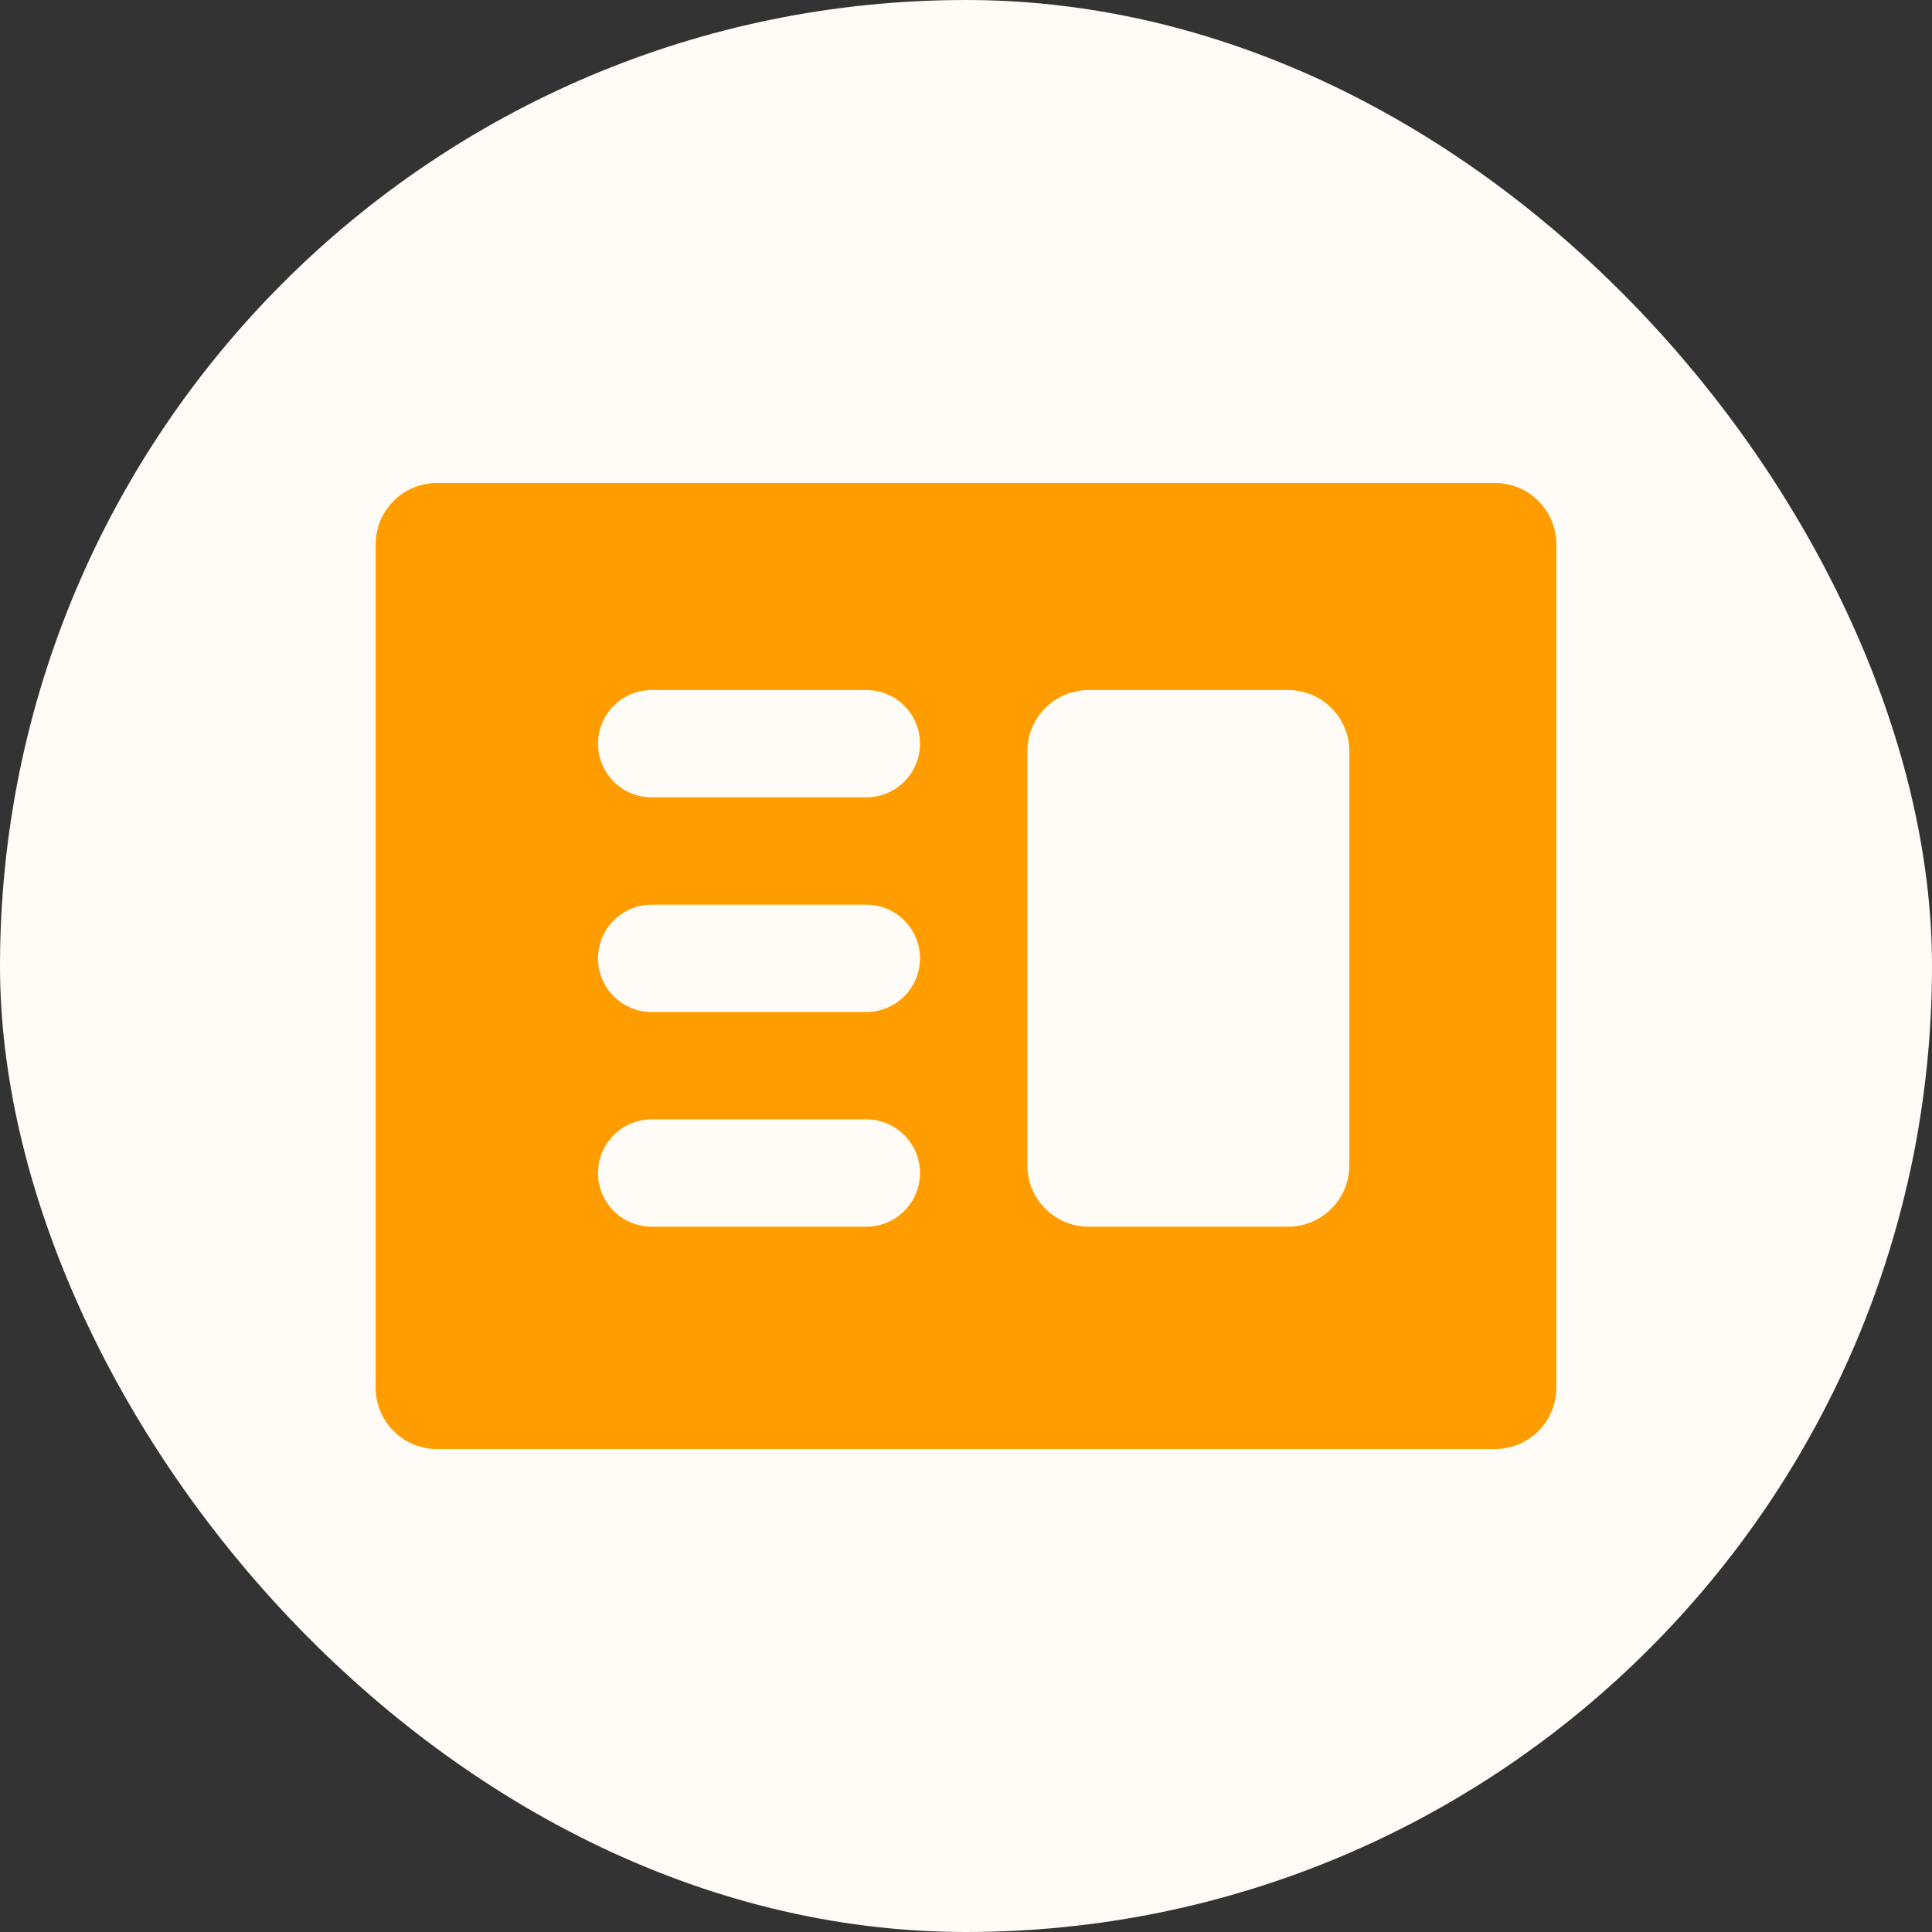
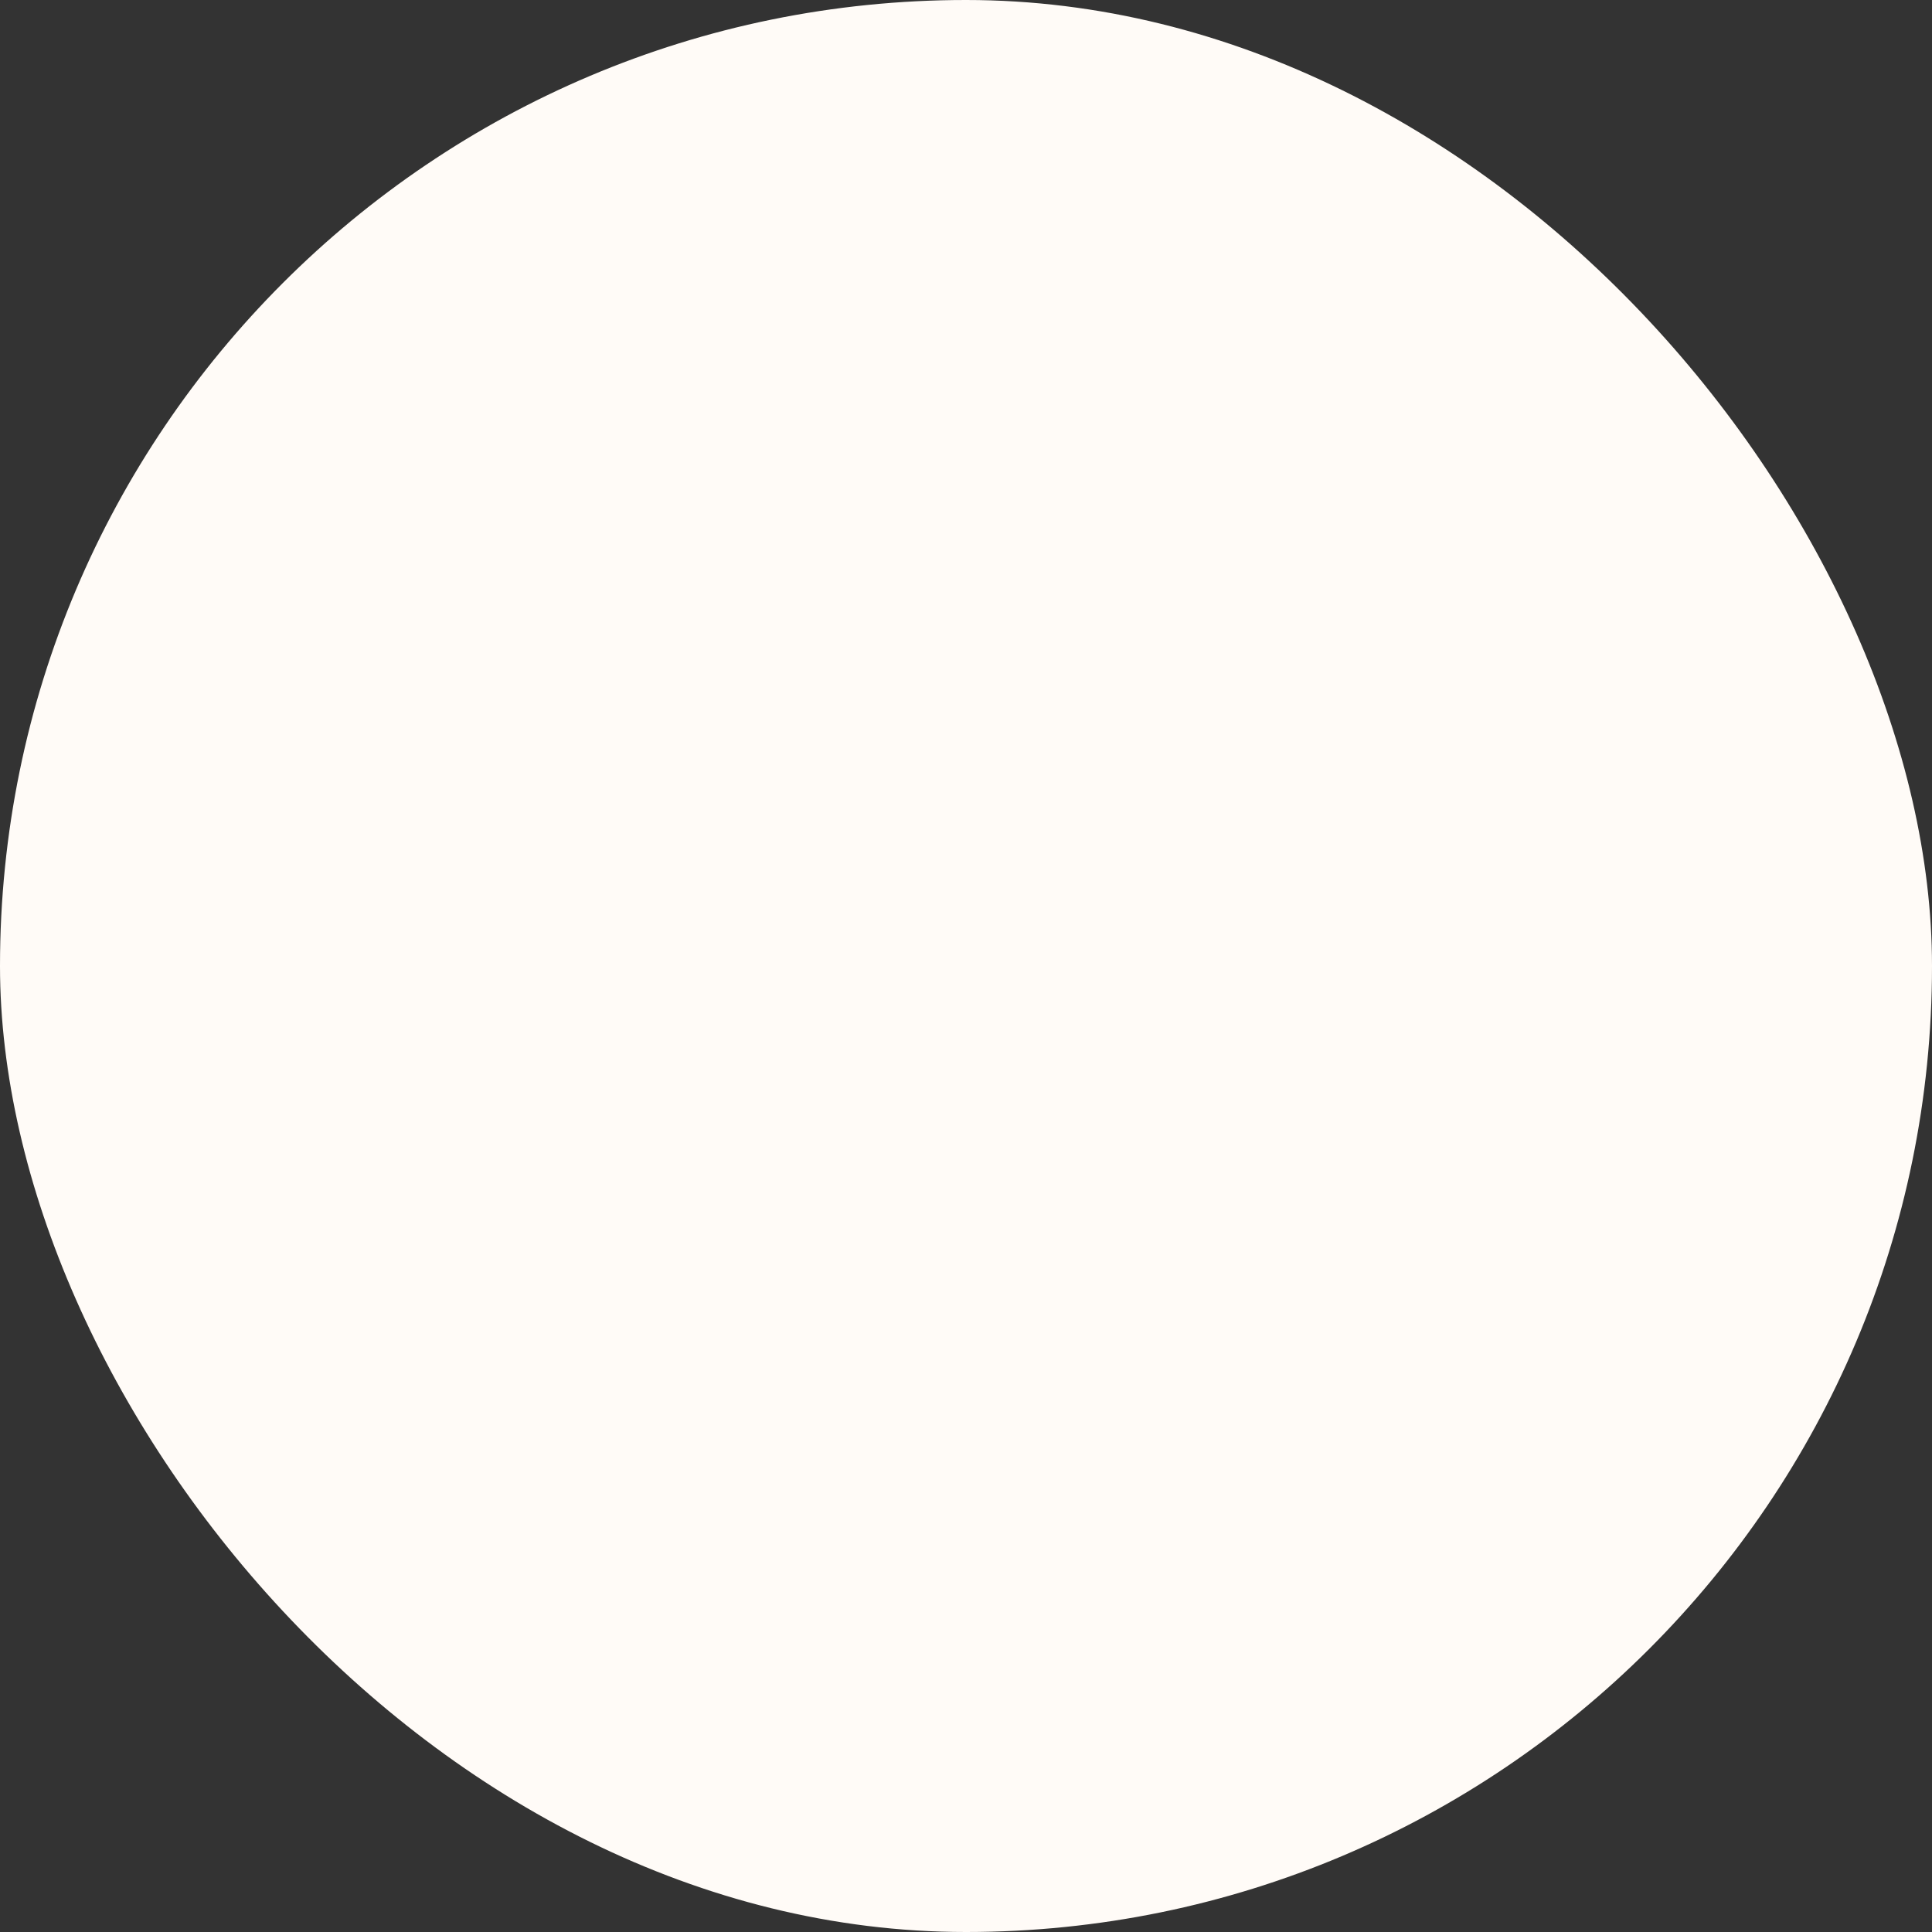
<svg xmlns="http://www.w3.org/2000/svg" width="60" height="60" viewBox="0 0 60 60" fill="none">
  <rect x="0" y="0" width="60" height="60" fill="#333333" stroke="none" />
  <rect width="60" height="60" rx="30" fill="#FFFBF7" />
-   <path fill-rule="evenodd" clip-rule="evenodd" d="M16.667 15L13.571 15C12.519 15 11.667 15.852 11.667 16.904L11.667 20V40L11.667 43.096C11.667 44.148 12.519 45 13.571 45H16.667H43.333H46.429C47.481 45 48.333 44.148 48.333 43.096V40V20V16.904C48.333 15.852 47.481 15 46.429 15H16.667ZM33.809 21.43C32.757 21.43 31.905 22.282 31.905 23.334C31.904 27.62 31.904 31.906 31.905 36.192C31.905 37.243 32.758 38.096 33.809 38.096H40C41.052 38.096 41.905 37.243 41.905 36.191L41.905 23.334C41.905 22.282 41.052 21.429 39.999 21.43C38.846 21.43 37.693 21.43 36.54 21.43L33.809 21.43ZM19.06 21.917C19.372 21.605 19.796 21.429 20.238 21.429H26.905C27.347 21.429 27.771 21.605 28.083 21.917C28.396 22.23 28.572 22.654 28.572 23.096C28.572 23.538 28.396 23.962 28.083 24.274C27.771 24.587 27.347 24.762 26.905 24.762H20.238C19.796 24.762 19.372 24.587 19.06 24.274C18.747 23.962 18.572 23.538 18.572 23.096C18.572 22.654 18.747 22.23 19.06 21.917ZM19.06 28.584C19.372 28.271 19.796 28.096 20.238 28.096H26.905C27.347 28.096 27.771 28.271 28.083 28.584C28.396 28.896 28.572 29.32 28.572 29.762C28.572 30.204 28.396 30.628 28.083 30.941C27.771 31.253 27.347 31.429 26.905 31.429H20.238C19.796 31.429 19.372 31.253 19.06 30.941C18.747 30.628 18.572 30.204 18.572 29.762C18.572 29.32 18.747 28.896 19.06 28.584ZM19.06 35.251C18.747 35.563 18.572 35.987 18.572 36.429C18.572 36.871 18.747 37.295 19.06 37.608C19.372 37.92 19.796 38.096 20.238 38.096H26.905C27.347 38.096 27.771 37.92 28.083 37.608C28.396 37.295 28.572 36.871 28.572 36.429C28.572 35.987 28.396 35.563 28.083 35.251C27.771 34.938 27.347 34.762 26.905 34.762H20.238C19.796 34.762 19.372 34.938 19.06 35.251Z" fill="#FF9D00" />
</svg>